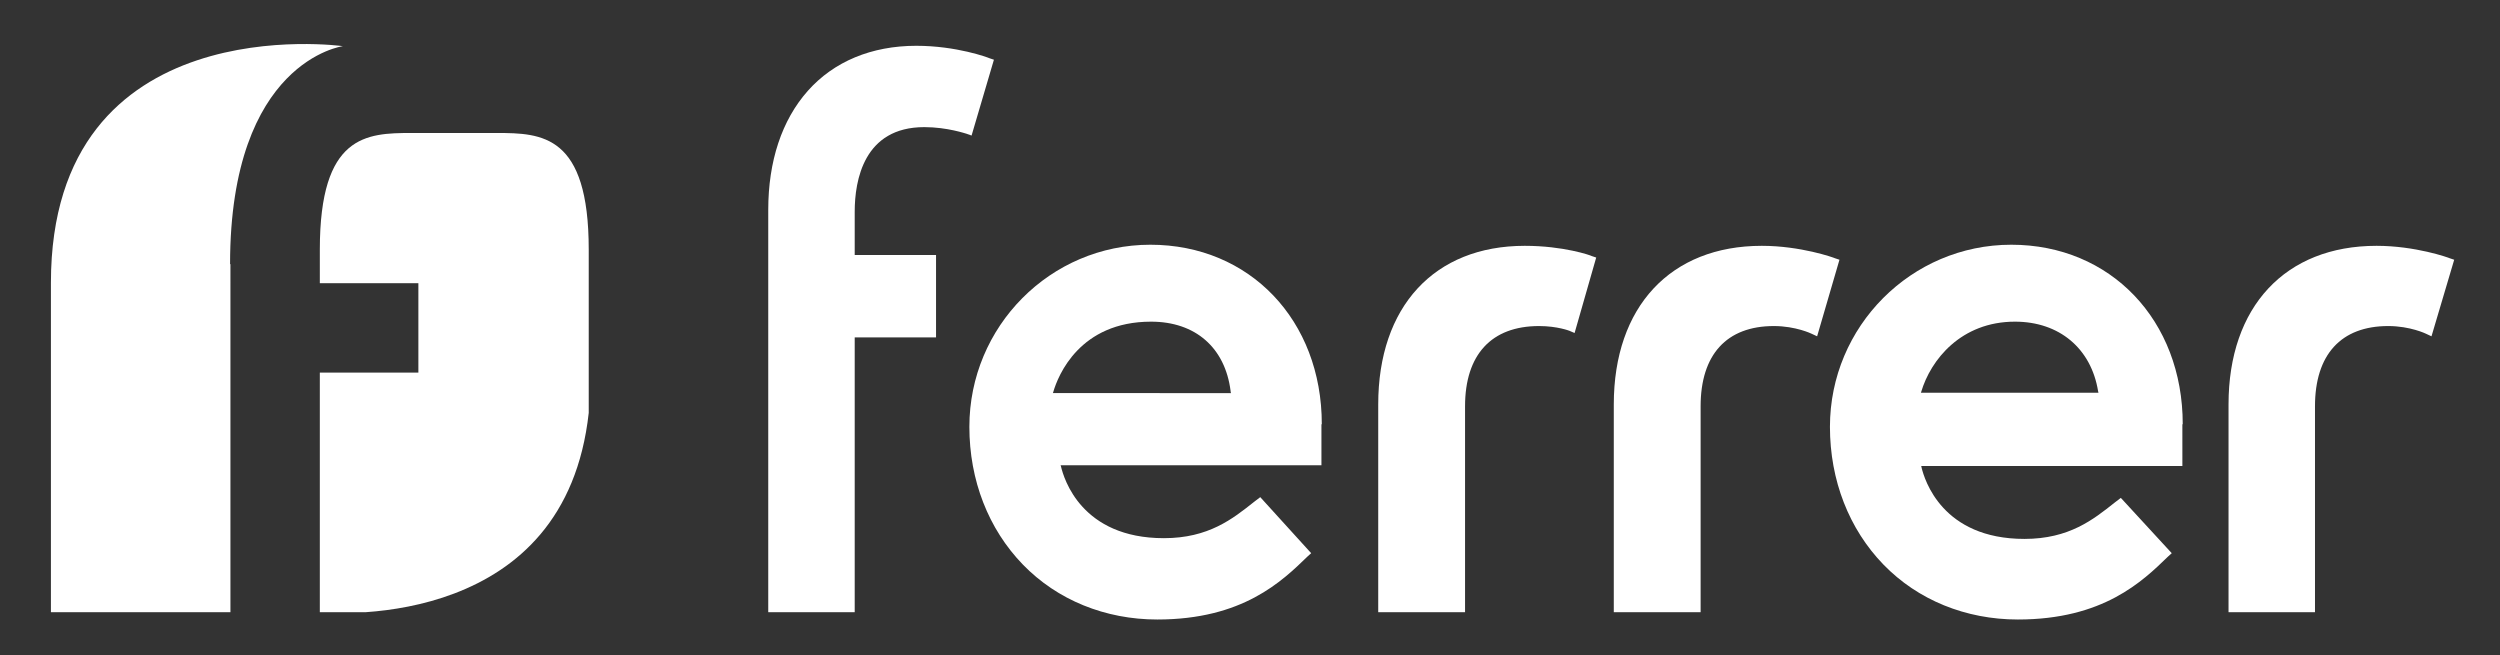
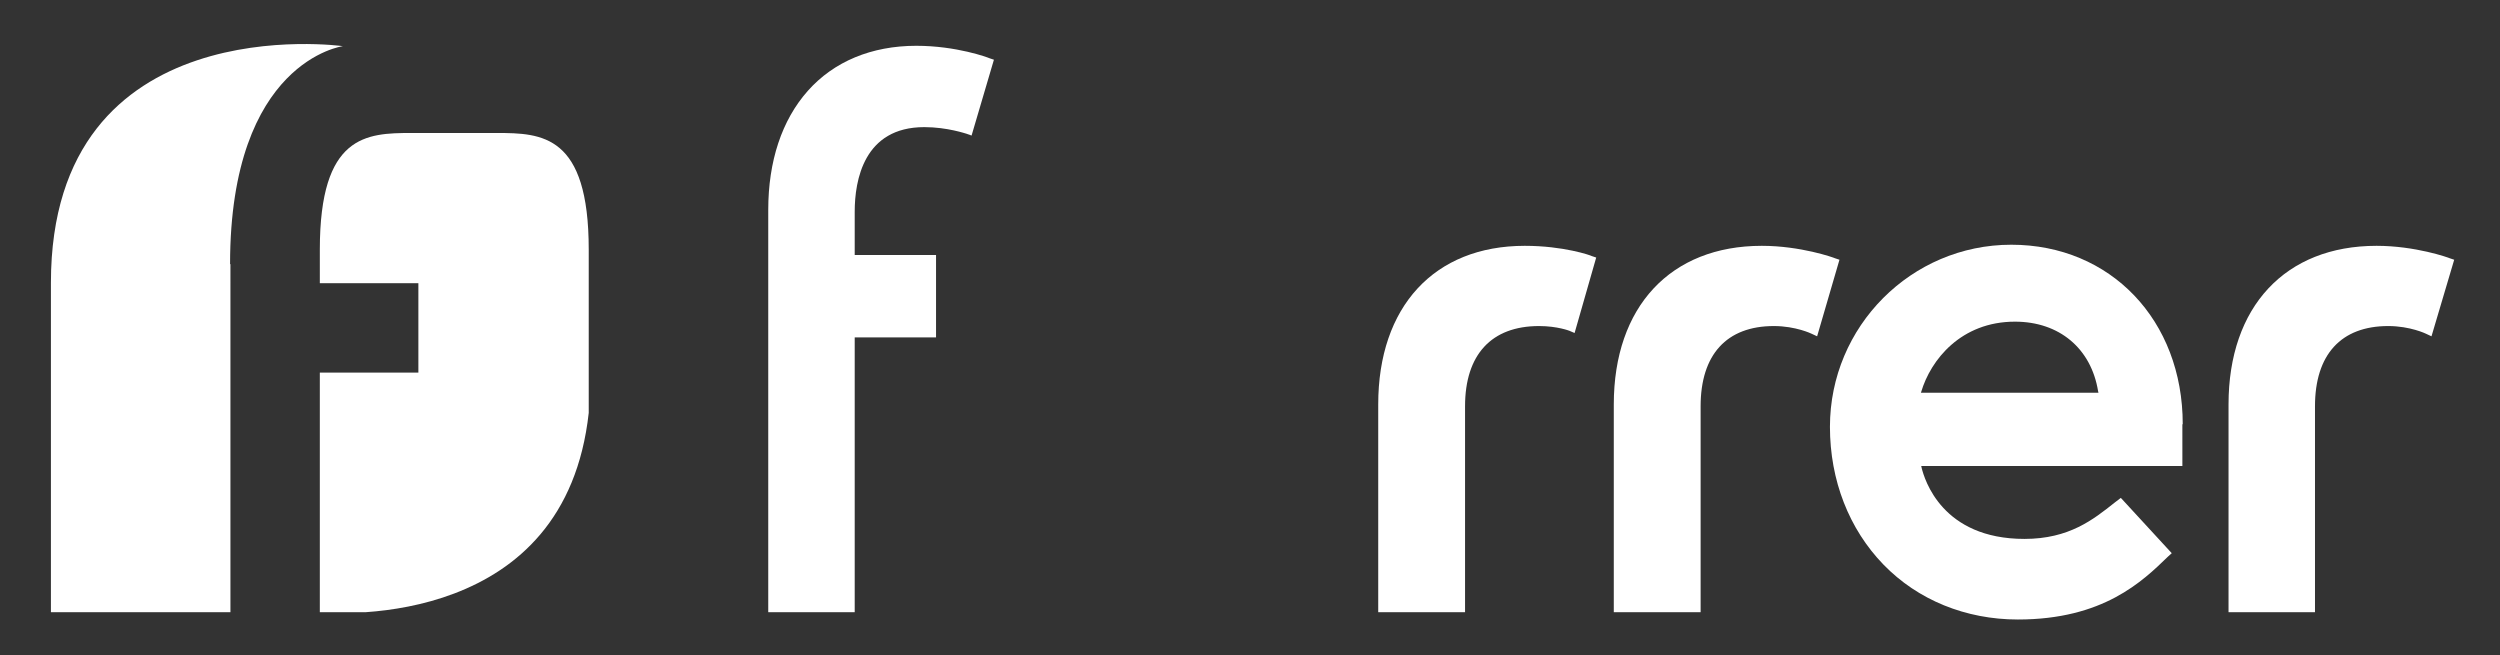
<svg xmlns="http://www.w3.org/2000/svg" version="1.1" x="0px" y="0px" viewBox="0 0 682.4 178.8" style="enable-background:new 0 0 682.4 178.8;" xml:space="preserve">
  <rect x="0" y="0" width="682.4" height="178.8" fill="#333333" stroke="none" />
  <style type="text/css">
	.st0{display:none;}
	.st1{fill:#FFFFFF;}
</style>
  <g id="GUIAS" class="st0">
</g>
  <g id="LOGO_OK_Talking">
    <g>
      <path class="st1" d="M62.8,72.1c0-55.5,30.8-59.5,30.8-59.5S13.9,1.4,13.9,77.2c0,76.8,0,89.9,0,89.9h49V72.1z" />
      <path class="st1" d="M595.8,115.8c0-28.4-19.7-49-46.8-49c-27.3,0-49.5,22.3-49.5,49.7c0,14.6,5.2,27.9,14.6,37.6    c9.4,9.7,22.5,15,36.7,15c23.3,0,34-10.4,41-17.2l1-0.9l-13.9-15.1l-1.7,1.3c-5.8,4.6-12.4,9.9-24.6,9.9    c-22.5,0-27.3-16.2-28.1-19.5v-0.1l-0.1-0.3h71.3V115.8z M524.3,107.3l0.1-0.3c2.6-8.8,10.9-19.2,25.6-19.2    c12.1,0,20.8,7.3,22.7,19l0.1,0.4H524.3z" />
-       <path class="st1" d="M360.8,115.8c0-28.4-19.7-49-46.8-49c-27.3,0-49.4,22.3-49.4,49.7c0,14.6,5.2,27.9,14.6,37.6    c9.4,9.7,22.5,15,36.7,15c23.3,0,34-10.4,41-17.2l1-0.9L344,135.7l-1.7,1.3c-5.8,4.6-12.4,9.9-24.6,9.9    c-22.5,0-27.3-16.2-28.1-19.6l-0.1-0.3h71.2V115.8z M287.4,107.3l0.1-0.3c1.3-4.5,7.2-19.2,26.7-19.2c12.1,0,20.2,7.1,21.7,18.9    v0.1l0.1,0.5H287.4z" />
      <path class="st1" d="M608.3,167.1v-56.7c0-26.7,15.5-43.3,40.4-43.3c10.6,0,19.6,3.2,20,3.4l1.2,0.4l-6.2,20.9l-1.5-0.7    c0,0-4.3-2.1-10.3-2.1c-12.9,0-20,7.8-20,21.9v56.2H608.3z" />
      <path class="st1" d="M440.5,167.1v-56.7c0-26.7,15.5-43.3,40.4-43.3c10.6,0,19.6,3.2,20,3.4l1.2,0.4L496,91.8l-1.5-0.7    c0,0-4.3-2.1-10.3-2.1c-12.9,0-20,7.8-20,21.9v56.2H440.5z" />
      <path class="st1" d="M376.2,167.1v-56.7c0-26.7,15.3-43.3,40-43.3c10.6,0,18,2.6,18.3,2.8l1.2,0.4l-5.9,20.6l-1.4-0.6    c0,0-3.3-1.3-8.3-1.3c-13,0-20.2,7.8-20.2,21.9v56.2H376.2z" />
      <path class="st1" d="M209.7,167.1V57.3c0-13.3,3.7-24.5,10.8-32.5c7.1-8,17.4-12.3,29.6-12.3c11,0,19.6,3.2,20,3.4l1.2,0.4    L265.2,37l-1.4-0.5c-0.1,0-5.2-1.8-11.5-1.8c-16.5,0-19,14.5-19,23.1v11.8h22.2v22.5h-22.2v75H209.7z" />
      <path class="st1" d="M160.7,68.1c0,5.3,0,9.2,0,9.2v35.4c-3.2,29-19.6,42.8-36.7,49.3c-8.4,3.2-17,4.6-24.1,5.1    c-8.3,0-12.6,0-12.6,0v-65.4h26.9V77.3H87.3v-9.2c0-31.3,12.7-31.8,25-31.8h23.3C148,36.3,160.7,36.8,160.7,68.1z" />
    </g>
  </g>
</svg>